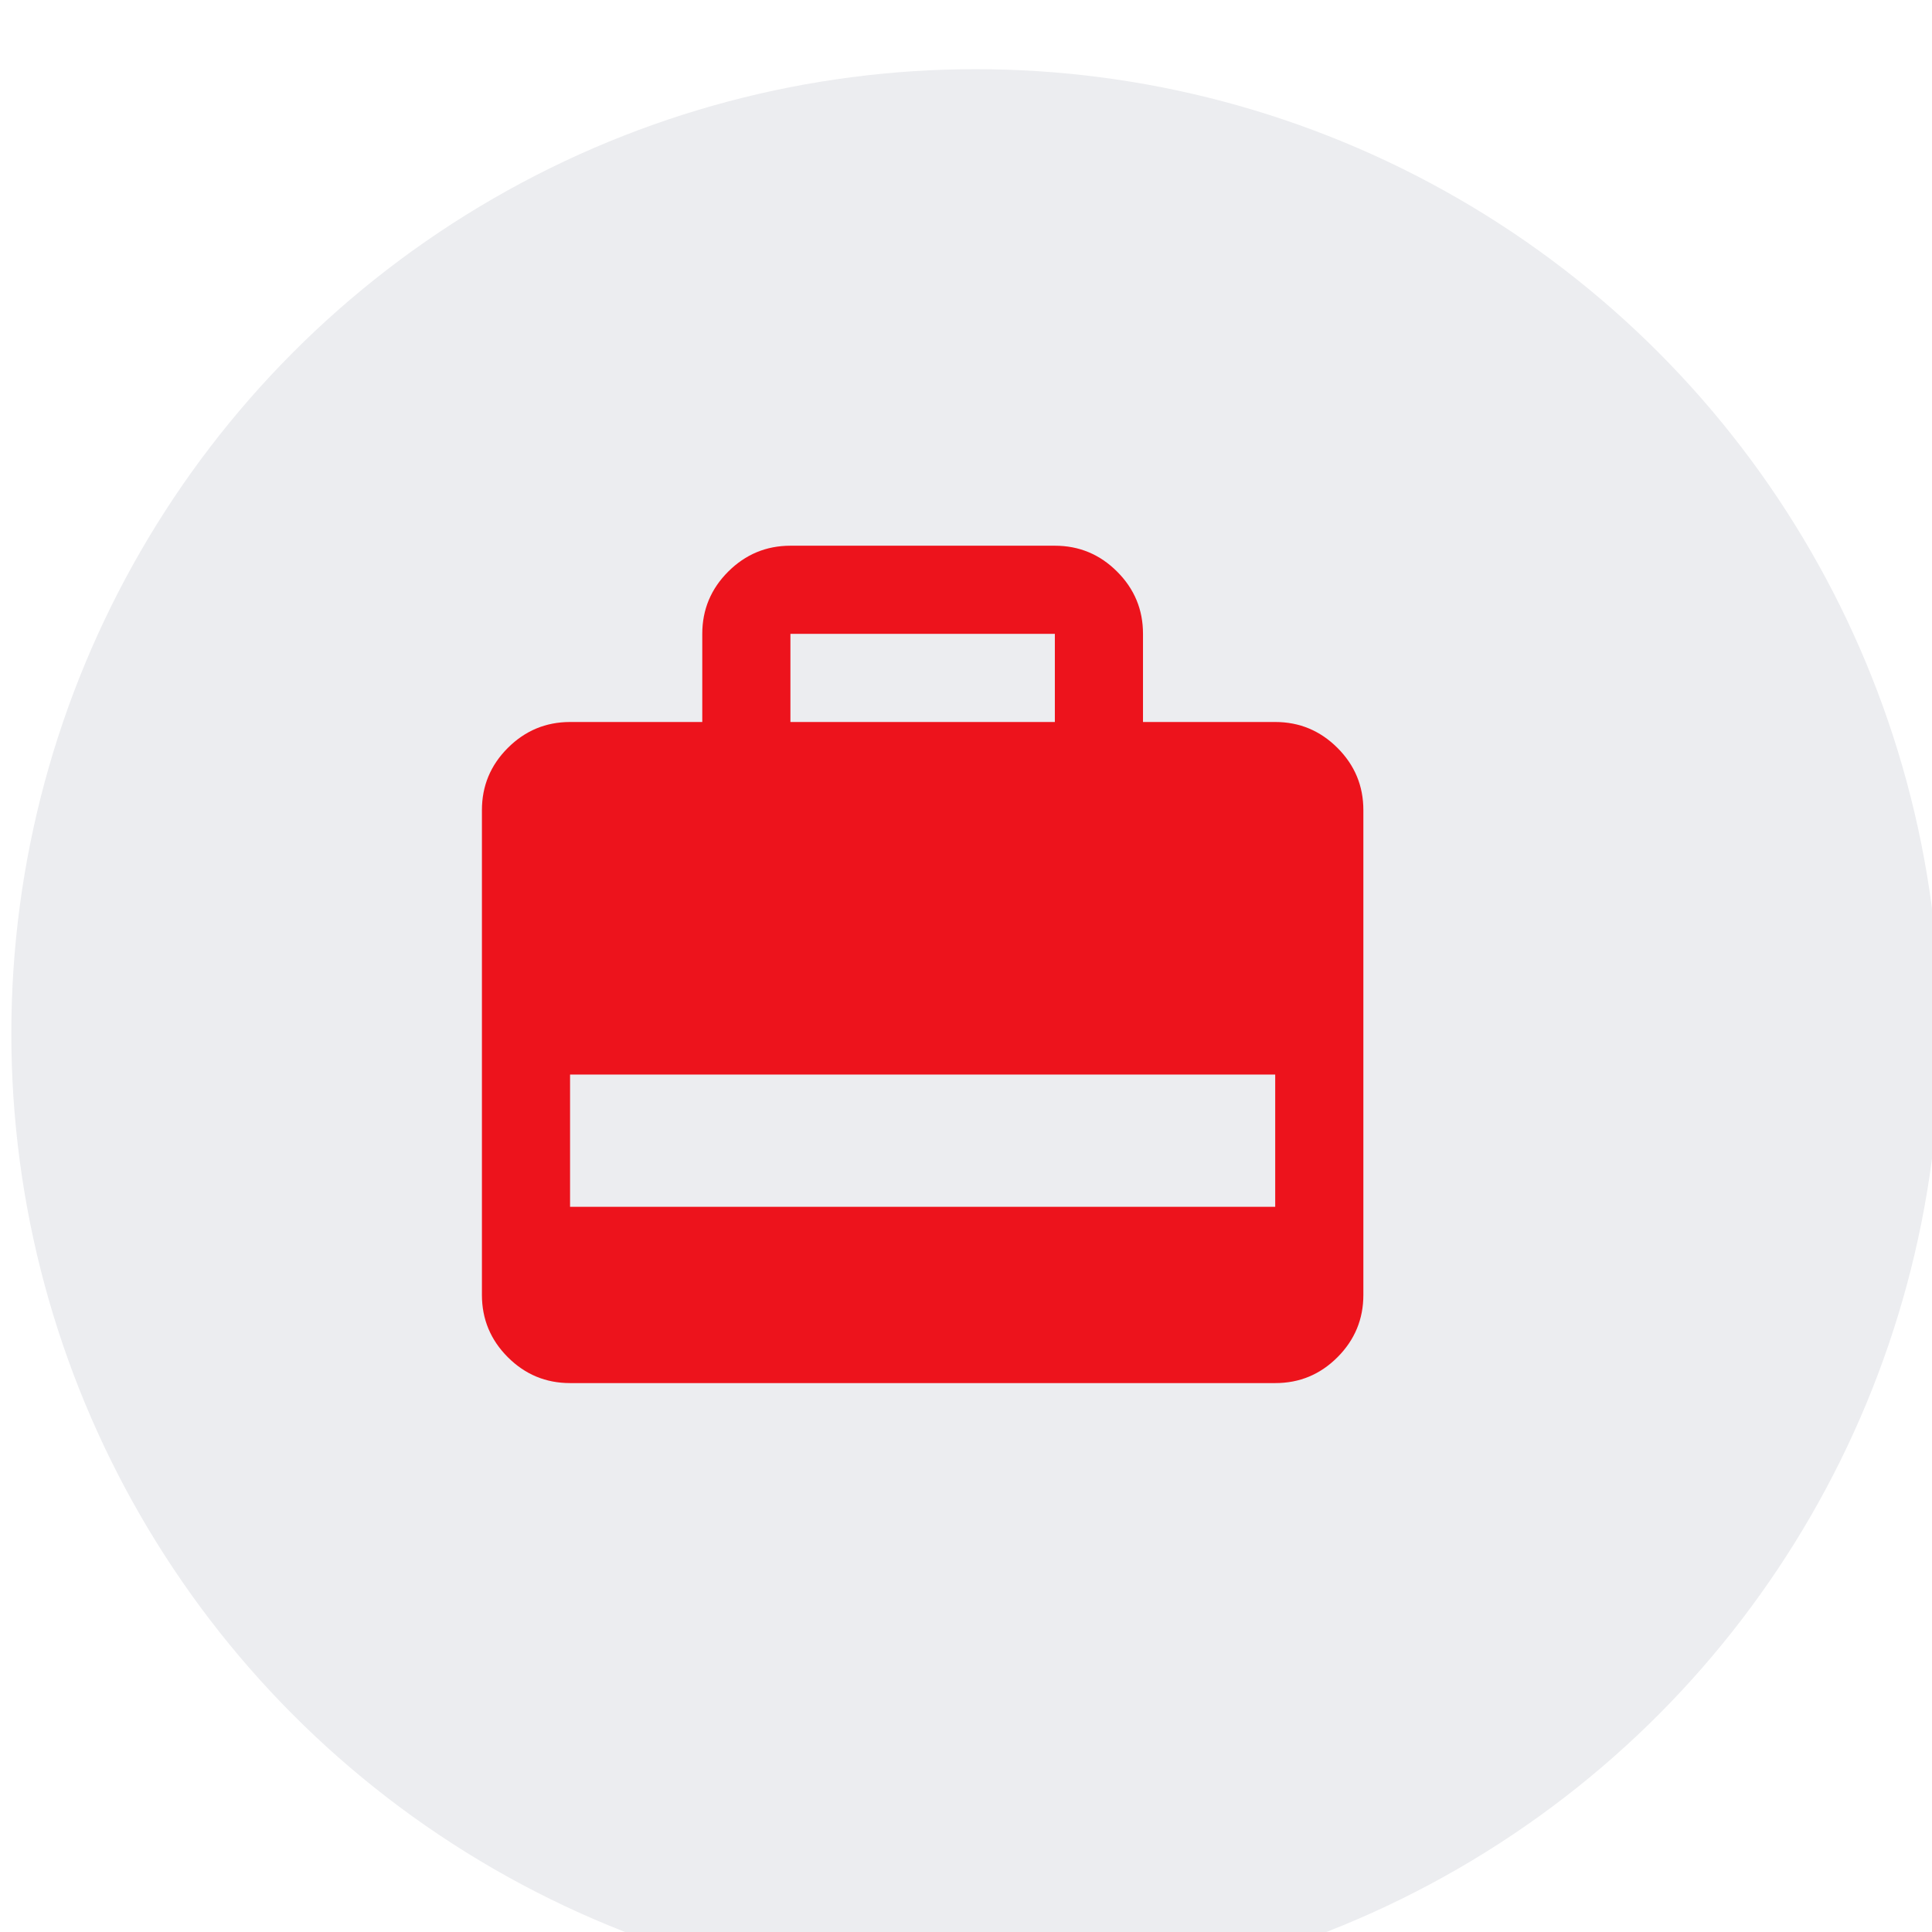
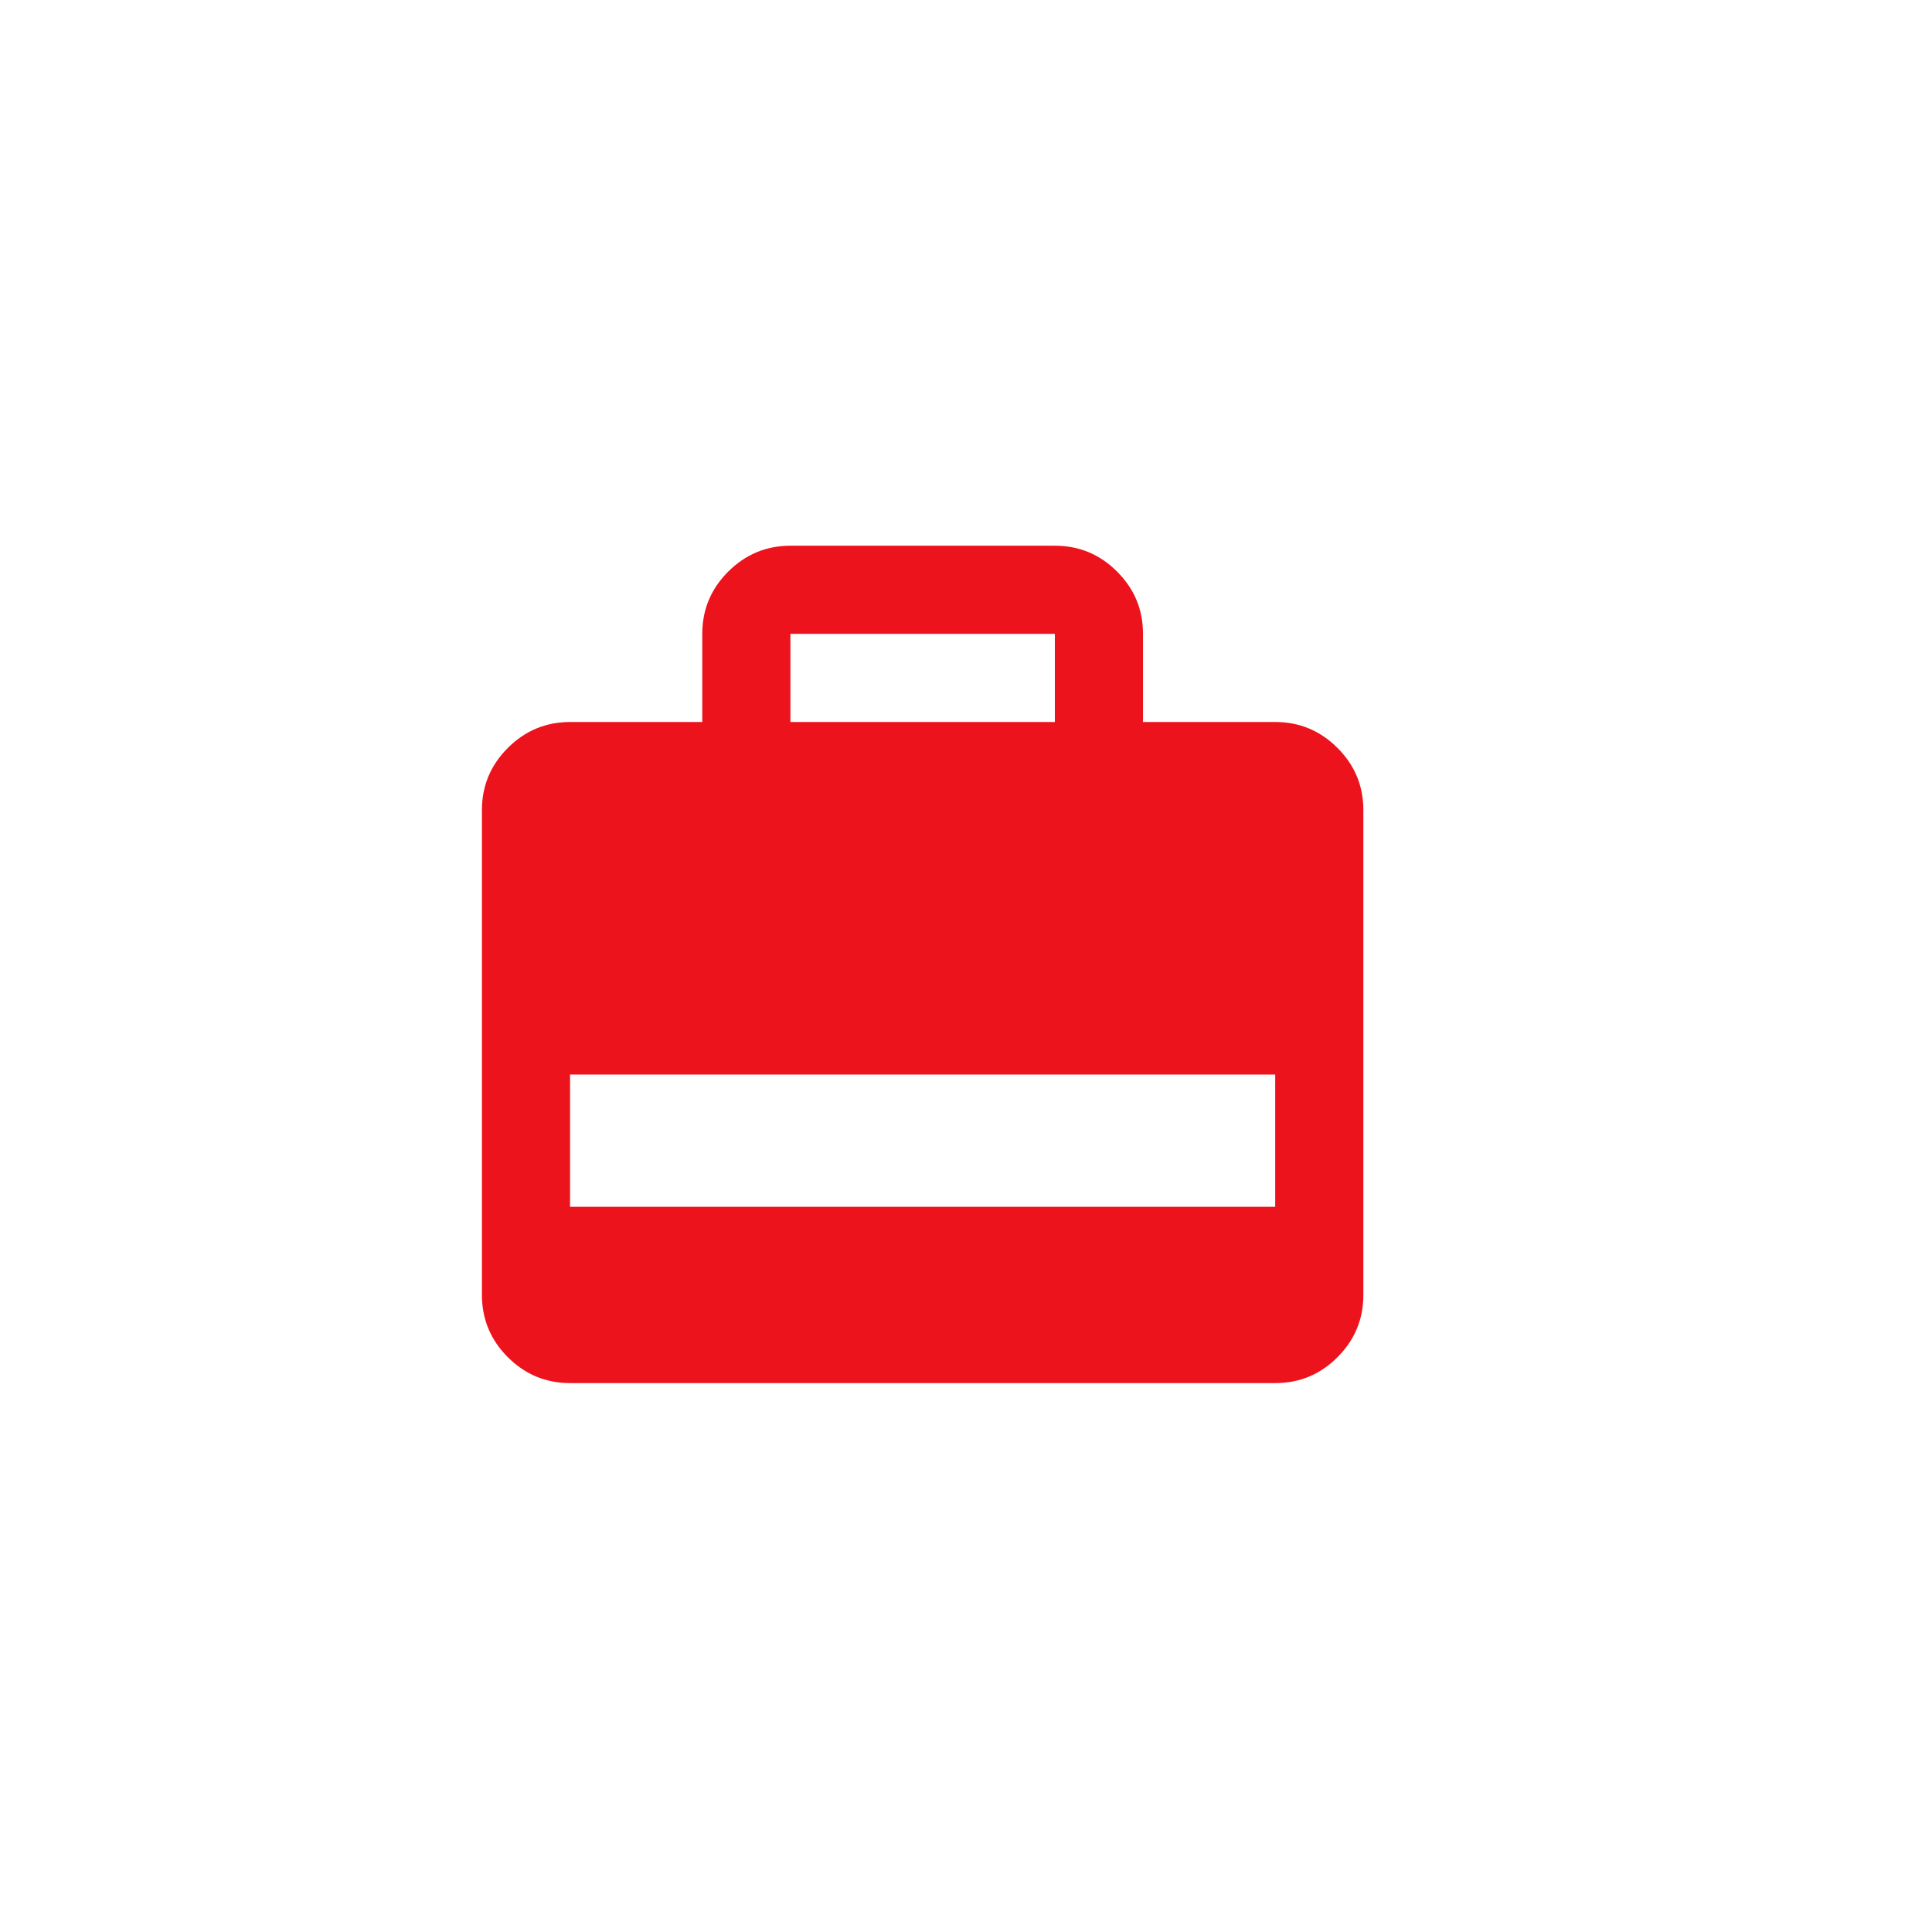
<svg xmlns="http://www.w3.org/2000/svg" width="111" height="111" viewBox="0 0 111 111" fill="none">
  <g filter="url(#filter0_ii_436_3592)">
-     <circle cx="55.408" cy="55.408" r="55.408" fill="#ECEDF0" />
-   </g>
+     </g>
  <g filter="url(#filter1_dii_436_3592)">
    <path d="M42.401 41.481V36.417C42.401 35.025 42.898 33.833 43.89 32.842C44.883 31.851 46.074 31.355 47.465 31.353H62.658C64.051 31.353 65.243 31.849 66.236 32.842C67.228 33.834 67.724 35.026 67.722 36.417V41.481H75.318C76.711 41.481 77.904 41.978 78.896 42.97C79.889 43.963 80.384 45.155 80.383 46.546V74.399C80.383 75.791 79.887 76.984 78.896 77.977C77.905 78.969 76.713 79.465 75.318 79.463H34.805C33.412 79.463 32.221 78.967 31.23 77.977C30.239 76.986 29.742 75.793 29.741 74.399V46.546C29.741 45.153 30.237 43.961 31.23 42.97C32.222 41.979 33.414 41.483 34.805 41.481H42.401ZM47.465 41.481H62.658V36.417H47.465V41.481ZM34.805 69.334H75.318V61.738H34.805V69.334Z" fill="#ED131C" />
  </g>
  <defs>
    <filter id="filter0_ii_436_3592" x="-3.864" y="0" width="119.195" height="114.791" filterUnits="userSpaceOnUse" color-interpolation-filters="sRGB">
      <feFlood flood-opacity="0" result="BackgroundImageFix" />
      <feBlend mode="normal" in="SourceGraphic" in2="BackgroundImageFix" result="shape" />
      <feColorMatrix in="SourceAlpha" type="matrix" values="0 0 0 0 0 0 0 0 0 0 0 0 0 0 0 0 0 0 127 0" result="hardAlpha" />
      <feOffset dx="-3.864" />
      <feGaussianBlur stdDeviation="5.044" />
      <feComposite in2="hardAlpha" operator="arithmetic" k2="-1" k3="1" />
      <feColorMatrix type="matrix" values="0 0 0 0 0.989 0 0 0 0 0.989 0 0 0 0 0.989 0 0 0 1 0" />
      <feBlend mode="normal" in2="shape" result="effect1_innerShadow_436_3592" />
      <feColorMatrix in="SourceAlpha" type="matrix" values="0 0 0 0 0 0 0 0 0 0 0 0 0 0 0 0 0 0 127 0" result="hardAlpha" />
      <feOffset dx="4.515" dy="3.975" />
      <feGaussianBlur stdDeviation="3.069" />
      <feComposite in2="hardAlpha" operator="arithmetic" k2="-1" k3="1" />
      <feColorMatrix type="matrix" values="0 0 0 0 0.55 0 0 0 0 0.55 0 0 0 0 0.55 0 0 0 0.15 0" />
      <feBlend mode="normal" in2="effect1_innerShadow_436_3592" result="effect2_innerShadow_436_3592" />
    </filter>
    <filter id="filter1_dii_436_3592" x="22.349" y="26.015" width="61.319" height="58.787" filterUnits="userSpaceOnUse" color-interpolation-filters="sRGB">
      <feFlood flood-opacity="0" result="BackgroundImageFix" />
      <feColorMatrix in="SourceAlpha" type="matrix" values="0 0 0 0 0 0 0 0 0 0 0 0 0 0 0 0 0 0 127 0" result="hardAlpha" />
      <feOffset dx="-2.053" />
      <feGaussianBlur stdDeviation="2.669" />
      <feComposite in2="hardAlpha" operator="out" />
      <feColorMatrix type="matrix" values="0 0 0 0 0.242 0 0 0 0 0 0 0 0 0 0.009 0 0 0 0.2 0" />
      <feBlend mode="normal" in2="BackgroundImageFix" result="effect1_dropShadow_436_3592" />
      <feBlend mode="normal" in="SourceGraphic" in2="effect1_dropShadow_436_3592" result="shape" />
      <feColorMatrix in="SourceAlpha" type="matrix" values="0 0 0 0 0 0 0 0 0 0 0 0 0 0 0 0 0 0 127 0" result="hardAlpha" />
      <feOffset dx="1.279" />
      <feGaussianBlur stdDeviation="1.119" />
      <feComposite in2="hardAlpha" operator="arithmetic" k2="-1" k3="1" />
      <feColorMatrix type="matrix" values="0 0 0 0 0.838 0 0 0 0 0.063 0 0 0 0 0.095 0 0 0 1 0" />
      <feBlend mode="normal" in2="shape" result="effect2_innerShadow_436_3592" />
      <feColorMatrix in="SourceAlpha" type="matrix" values="0 0 0 0 0 0 0 0 0 0 0 0 0 0 0 0 0 0 127 0" result="hardAlpha" />
      <feOffset dx="-1.279" />
      <feGaussianBlur stdDeviation="1.279" />
      <feComposite in2="hardAlpha" operator="arithmetic" k2="-1" k3="1" />
      <feColorMatrix type="matrix" values="0 0 0 0 1 0 0 0 0 0.312 0 0 0 0 0.341 0 0 0 1 0" />
      <feBlend mode="normal" in2="effect2_innerShadow_436_3592" result="effect3_innerShadow_436_3592" />
    </filter>
  </defs>
</svg>